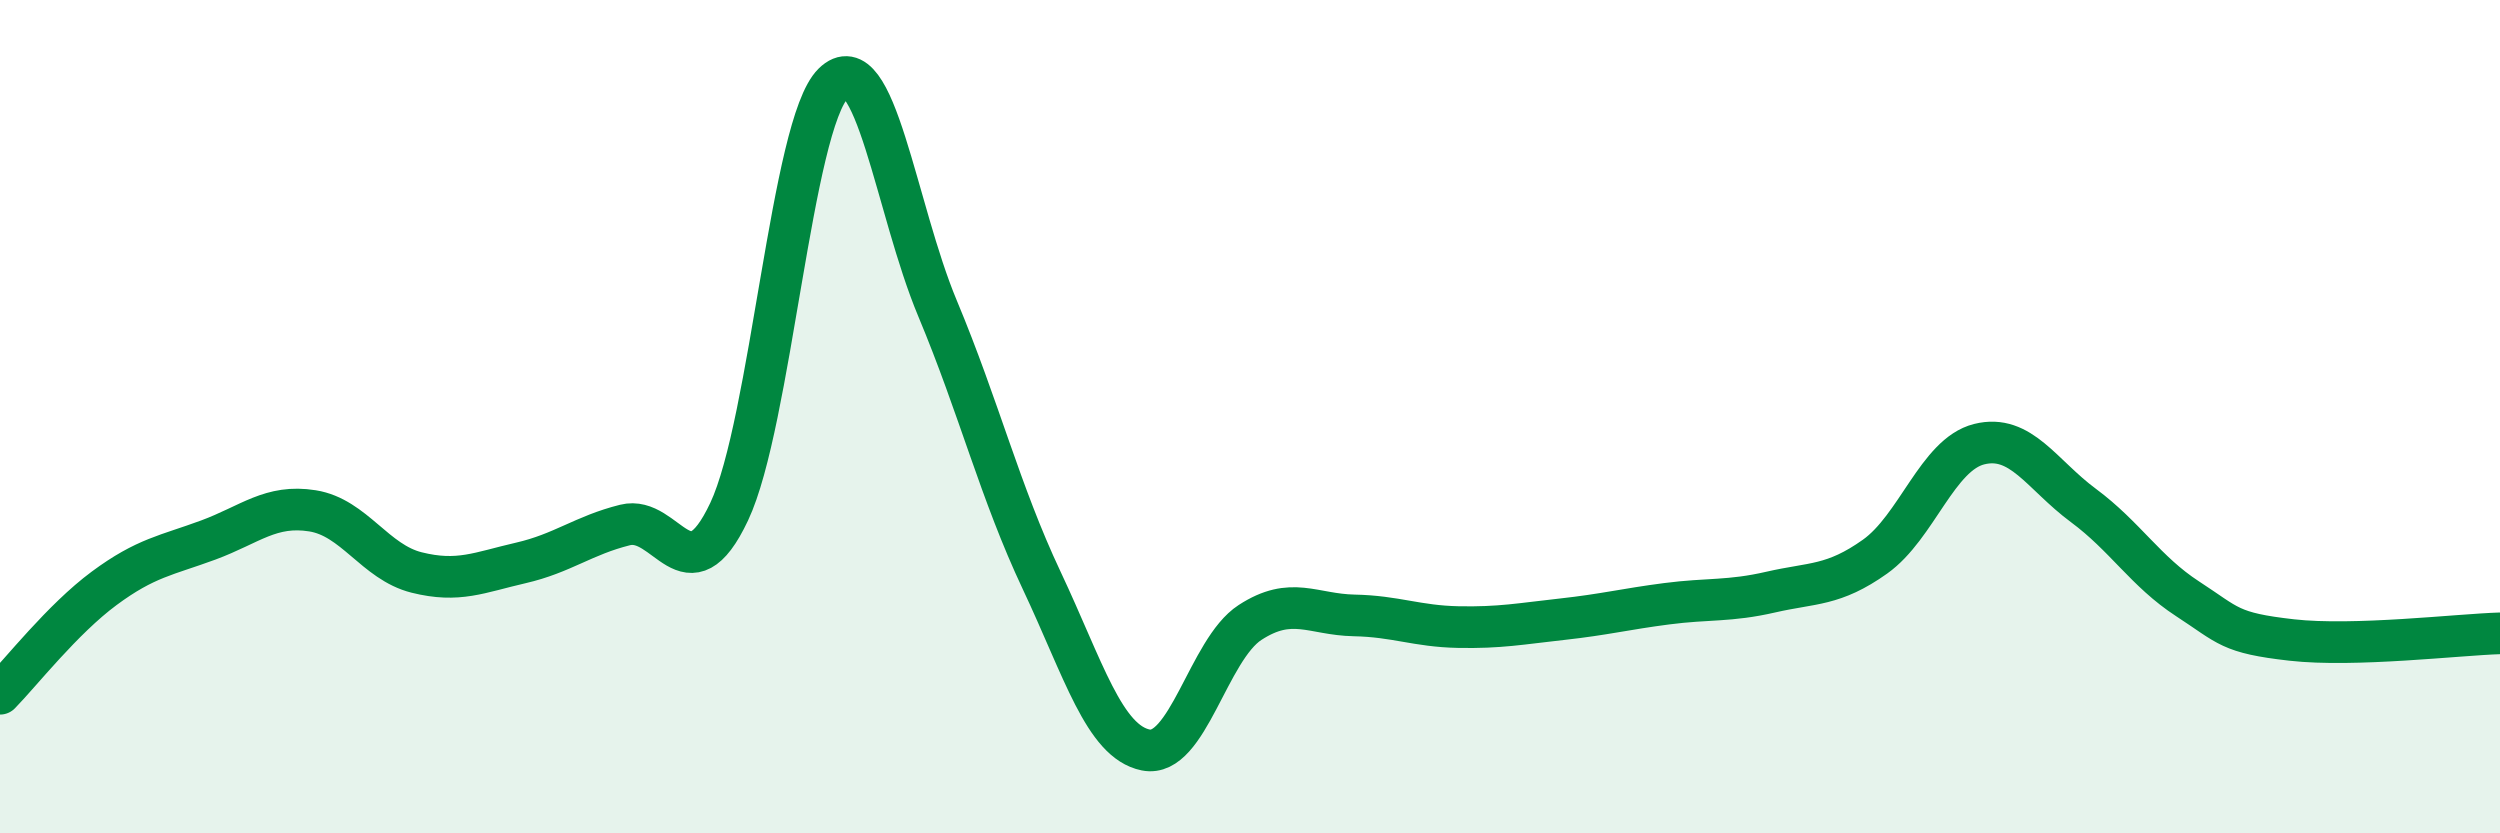
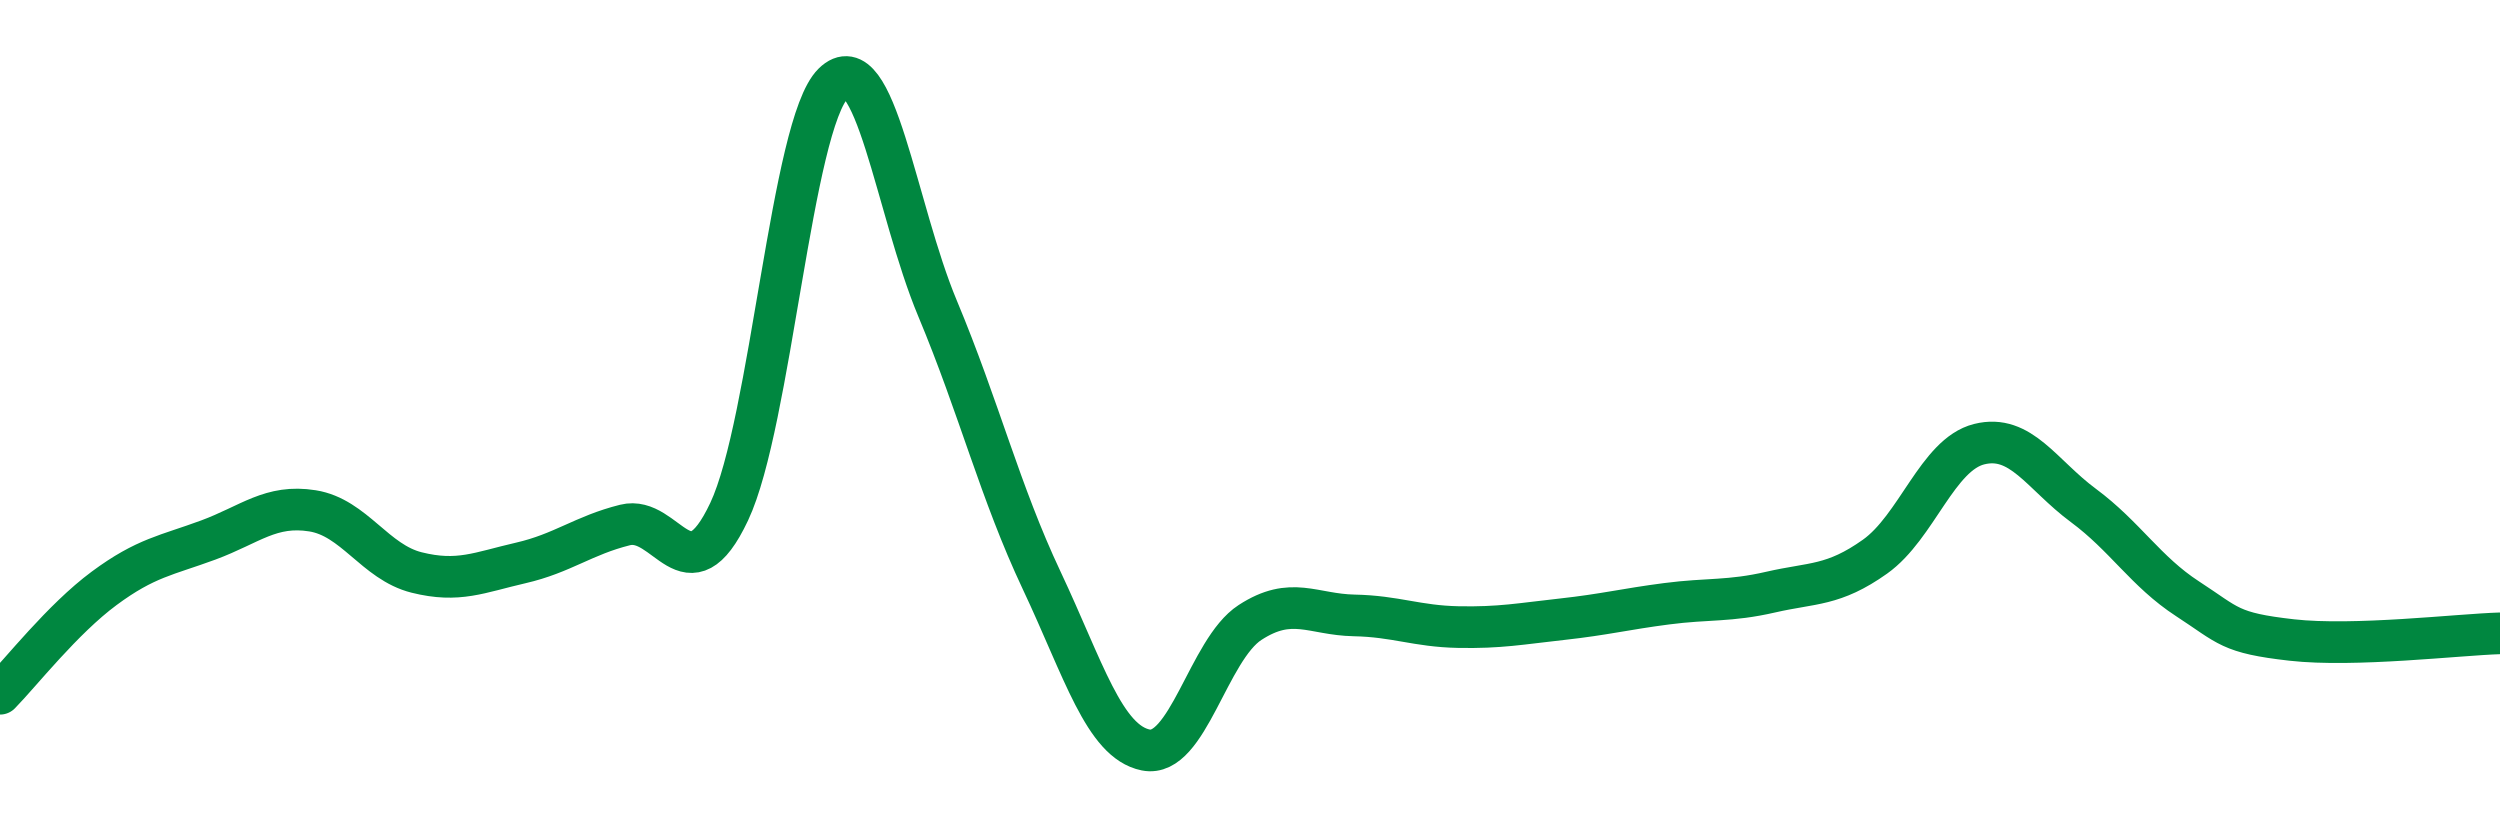
<svg xmlns="http://www.w3.org/2000/svg" width="60" height="20" viewBox="0 0 60 20">
-   <path d="M 0,16.65 C 0.5,16.14 1.5,14.86 2.5,14.12 C 3.5,13.38 4,13.33 5,12.96 C 6,12.59 6.5,12.1 7.5,12.26 C 8.5,12.42 9,13.49 10,13.74 C 11,13.99 11.5,13.74 12.5,13.51 C 13.5,13.28 14,12.85 15,12.6 C 16,12.35 16.5,14.4 17.5,12.28 C 18.5,10.16 19,2.98 20,2 C 21,1.02 21.5,5.01 22.5,7.4 C 23.5,9.79 24,11.81 25,13.93 C 26,16.05 26.5,17.8 27.5,18 C 28.5,18.2 29,15.59 30,14.94 C 31,14.29 31.5,14.75 32.5,14.77 C 33.5,14.79 34,15.03 35,15.05 C 36,15.07 36.5,14.97 37.5,14.86 C 38.5,14.75 39,14.62 40,14.49 C 41,14.36 41.5,14.44 42.5,14.21 C 43.5,13.98 44,14.07 45,13.36 C 46,12.65 46.5,10.91 47.5,10.66 C 48.5,10.41 49,11.39 50,12.13 C 51,12.87 51.5,13.72 52.5,14.37 C 53.5,15.02 53.5,15.19 55,15.36 C 56.5,15.53 59,15.23 60,15.2L60 20L0 20Z" fill="#008740" opacity="0.1" stroke-linecap="round" stroke-linejoin="round" />
  <path d="M 0,16.65 C 0.5,16.14 1.5,14.86 2.5,14.12 C 3.5,13.38 4,13.33 5,12.96 C 6,12.59 6.5,12.1 7.5,12.26 C 8.5,12.42 9,13.49 10,13.74 C 11,13.99 11.5,13.74 12.5,13.51 C 13.5,13.28 14,12.85 15,12.6 C 16,12.35 16.5,14.4 17.5,12.28 C 18.5,10.16 19,2.98 20,2 C 21,1.02 21.5,5.01 22.5,7.4 C 23.5,9.79 24,11.81 25,13.93 C 26,16.05 26.5,17.8 27.5,18 C 28.5,18.2 29,15.59 30,14.94 C 31,14.29 31.5,14.75 32.5,14.77 C 33.5,14.79 34,15.03 35,15.05 C 36,15.07 36.5,14.97 37.5,14.86 C 38.5,14.75 39,14.62 40,14.49 C 41,14.36 41.5,14.44 42.5,14.21 C 43.5,13.98 44,14.07 45,13.36 C 46,12.65 46.5,10.91 47.5,10.66 C 48.5,10.41 49,11.39 50,12.13 C 51,12.87 51.5,13.72 52.5,14.37 C 53.5,15.02 53.5,15.19 55,15.36 C 56.5,15.53 59,15.23 60,15.2" stroke="#008740" stroke-width="1" fill="none" stroke-linecap="round" stroke-linejoin="round" />
</svg>